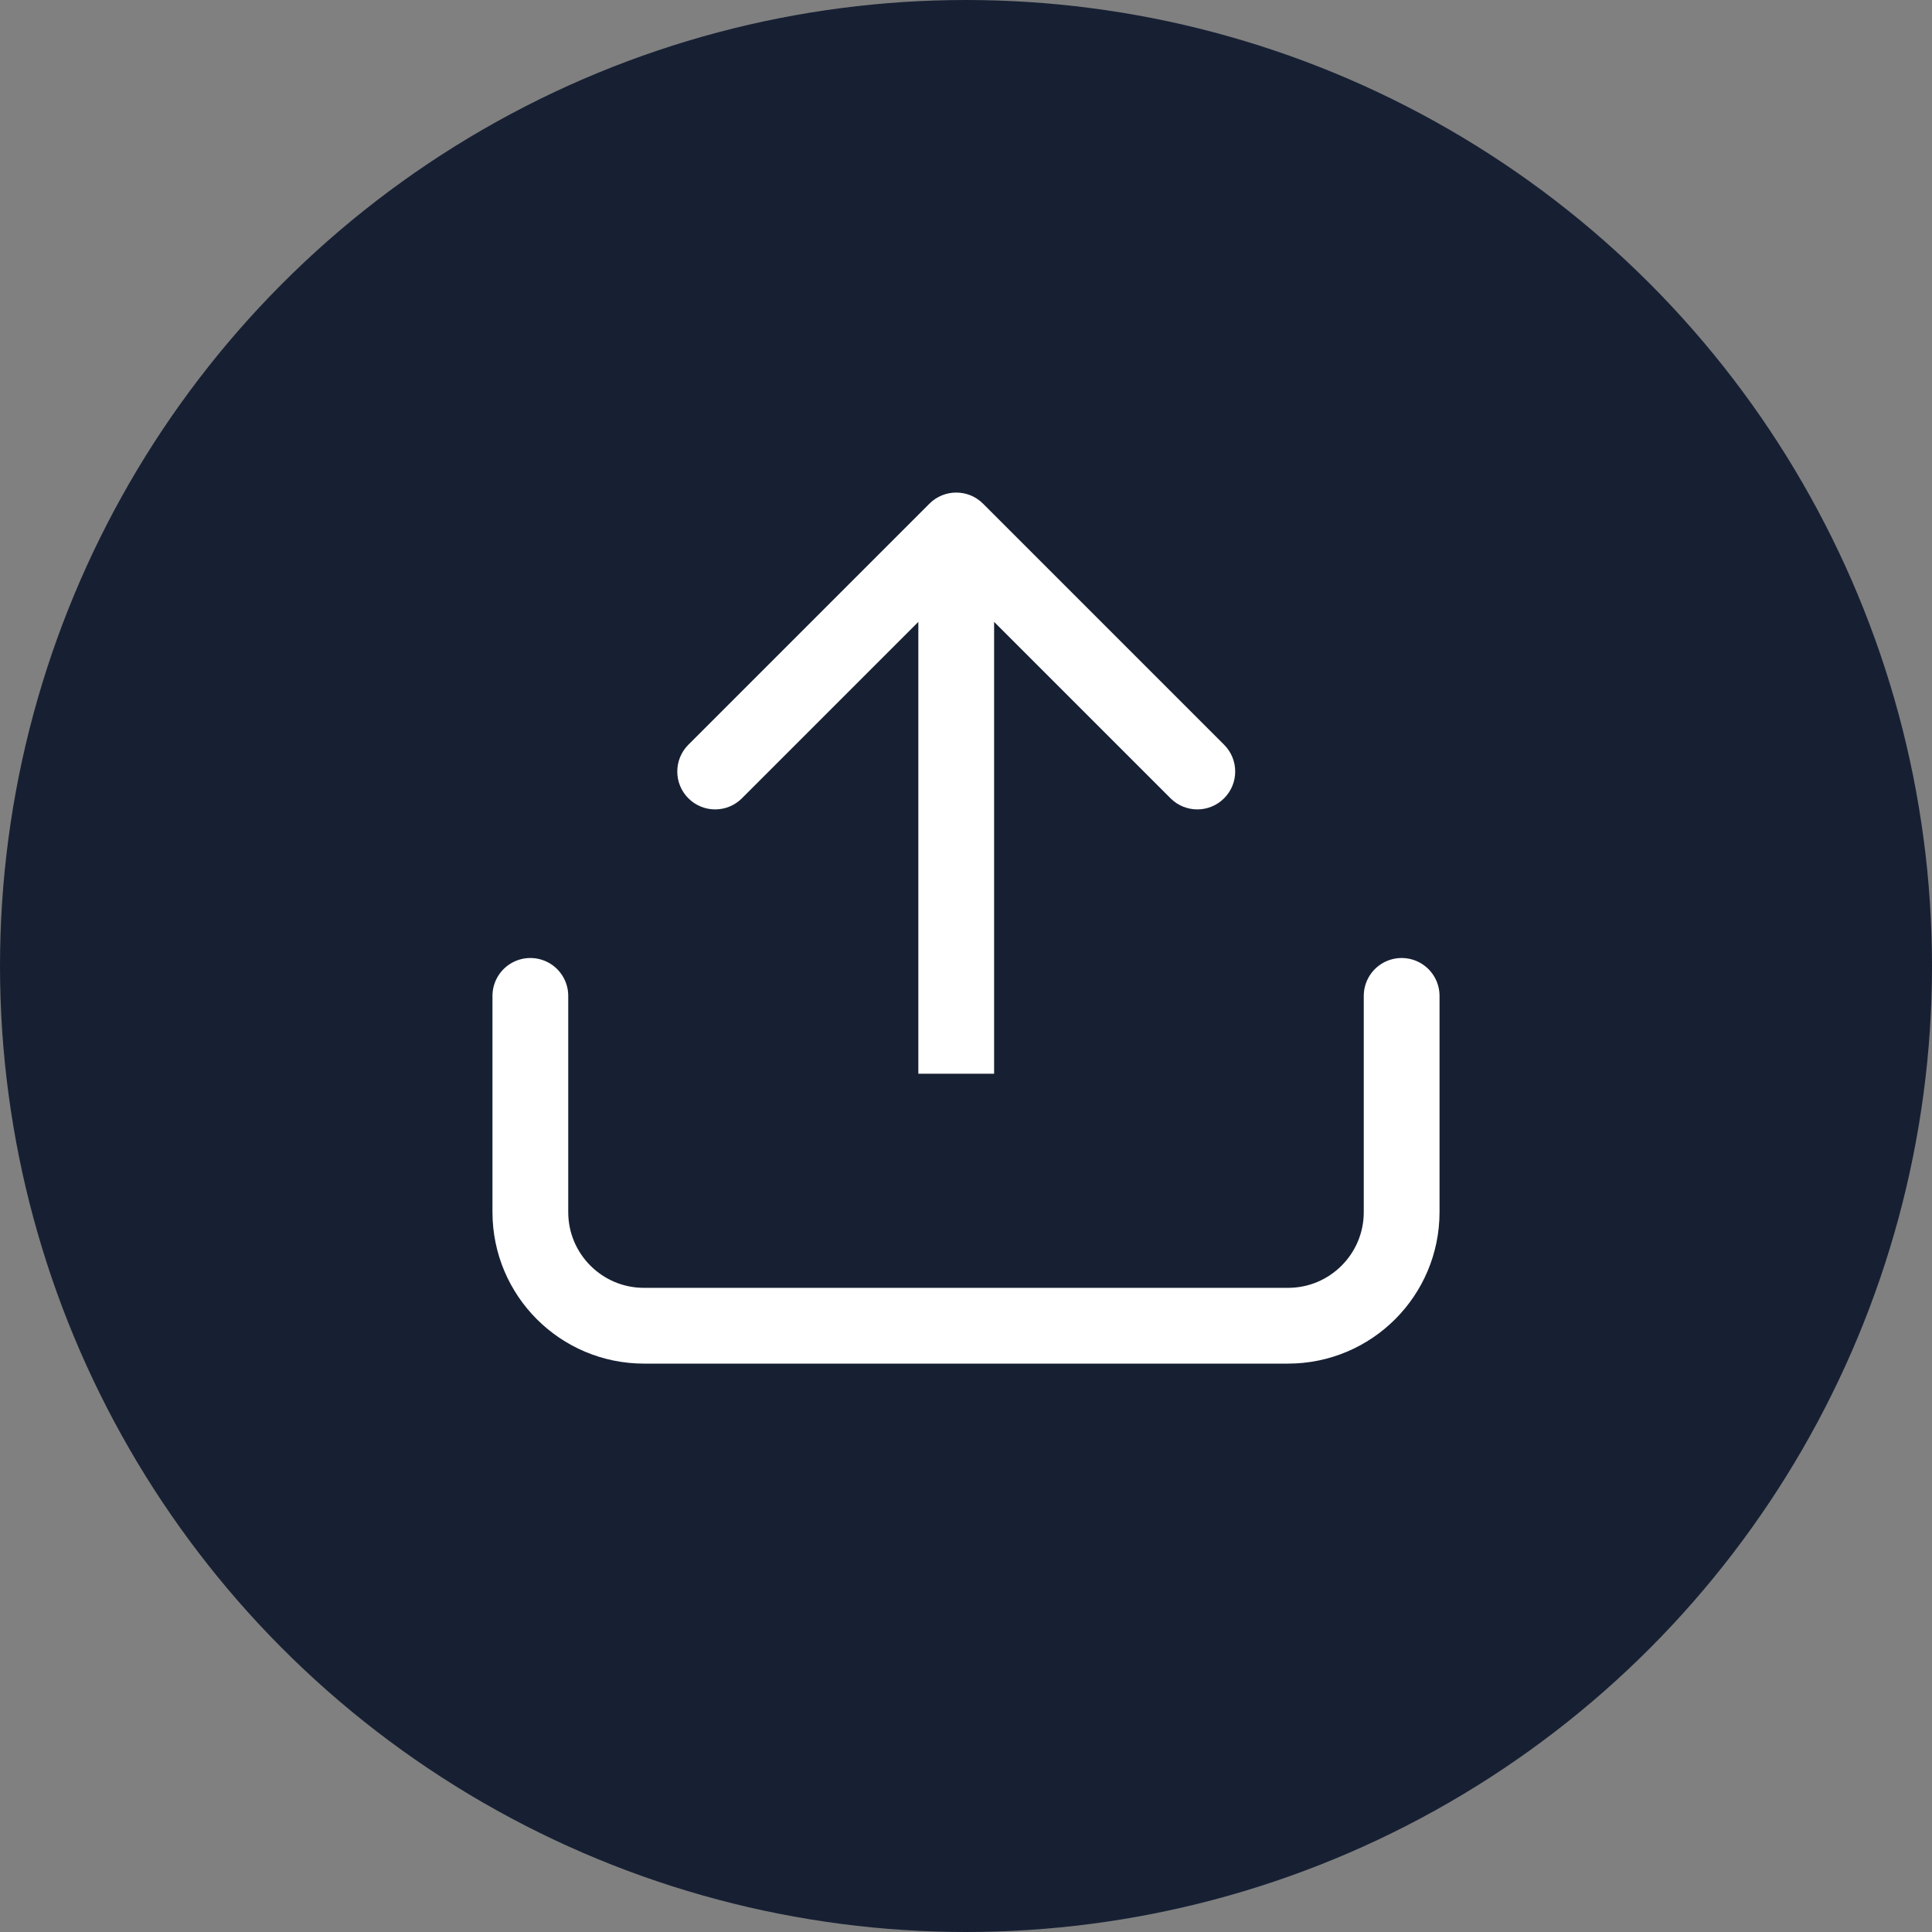
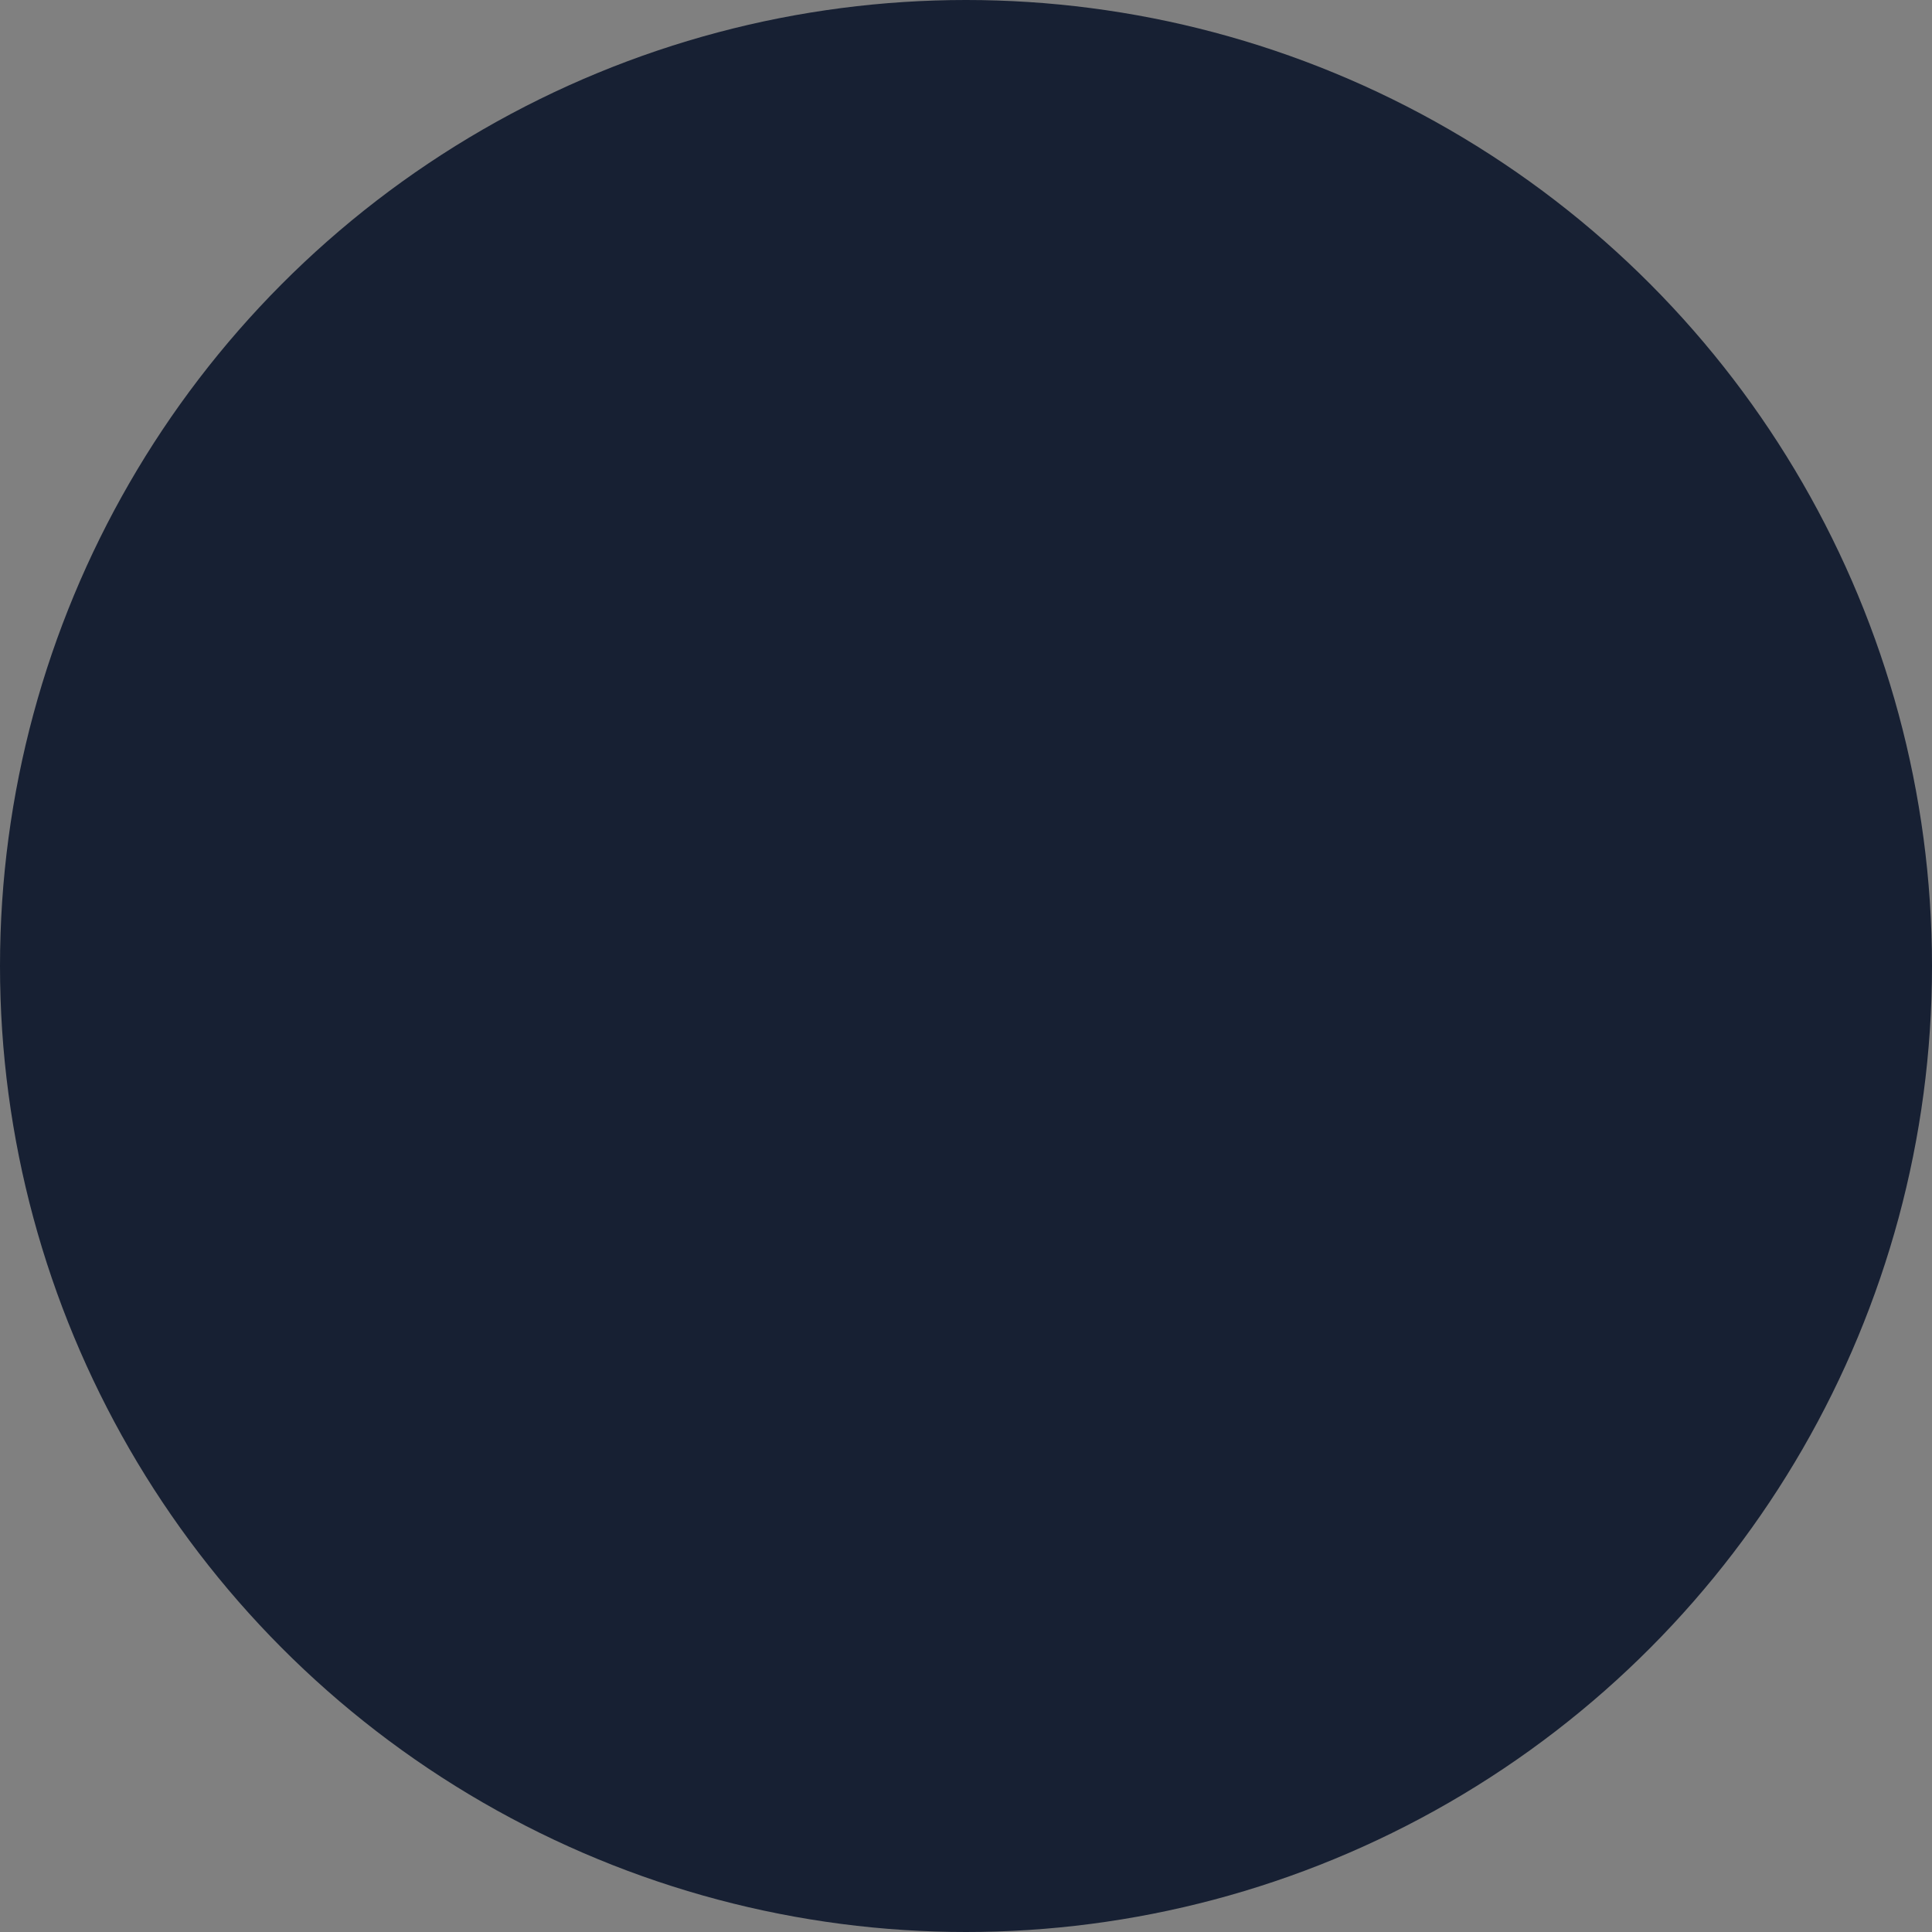
<svg xmlns="http://www.w3.org/2000/svg" width="51" height="51" viewBox="0 0 51 51" fill="none">
  <rect x="0" y="0" width="51" height="51" fill="#808080" stroke="none" />
  <circle cx="25.5" cy="25.5" r="25.5" fill="#172033" />
-   <path d="M14 26.289V31.996C14 33.653 15.343 34.996 17 34.996H34C35.657 34.996 37 33.653 37 31.996V26.289" stroke="white" stroke-width="2" stroke-linecap="round" />
-   <path d="M25.949 13.295C25.559 12.905 24.926 12.905 24.535 13.295L18.171 19.659C17.781 20.05 17.781 20.683 18.171 21.073C18.562 21.464 19.195 21.464 19.585 21.073L25.242 15.416L30.899 21.073C31.29 21.464 31.923 21.464 32.313 21.073C32.704 20.683 32.704 20.05 32.313 19.659L25.949 13.295ZM26.242 28.344V14.002H24.242V28.344H26.242Z" fill="white" />
</svg>